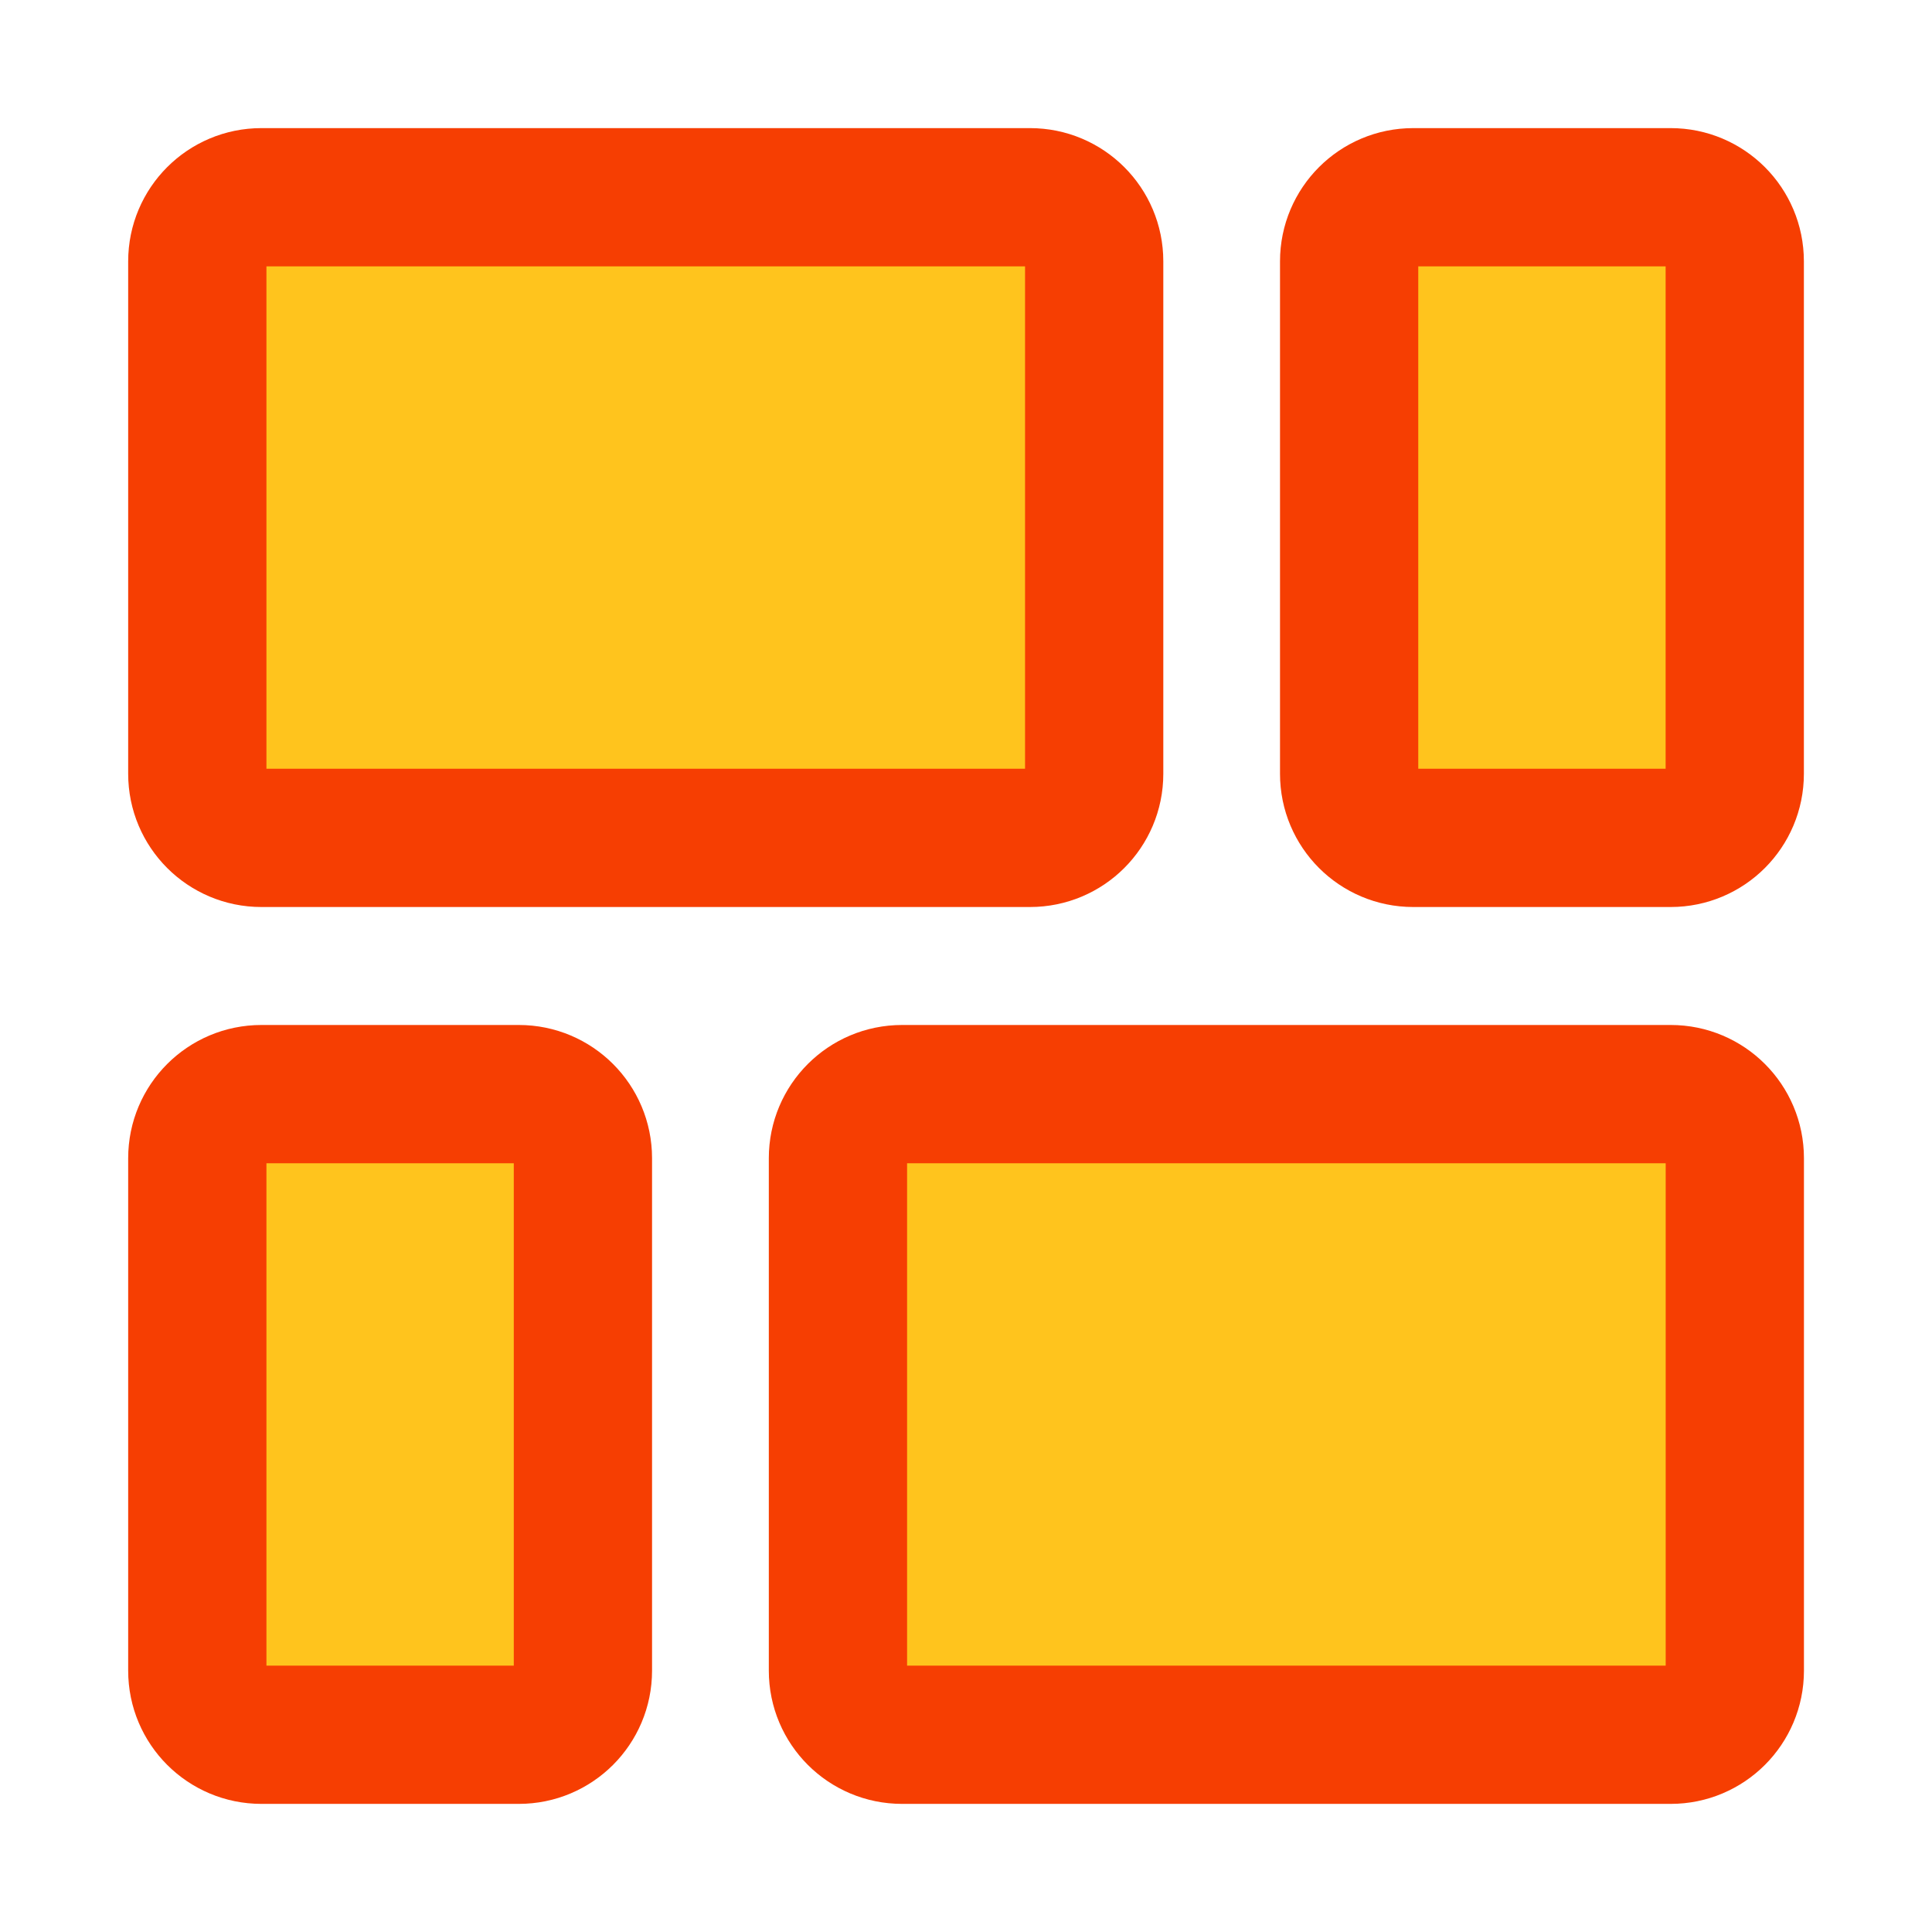
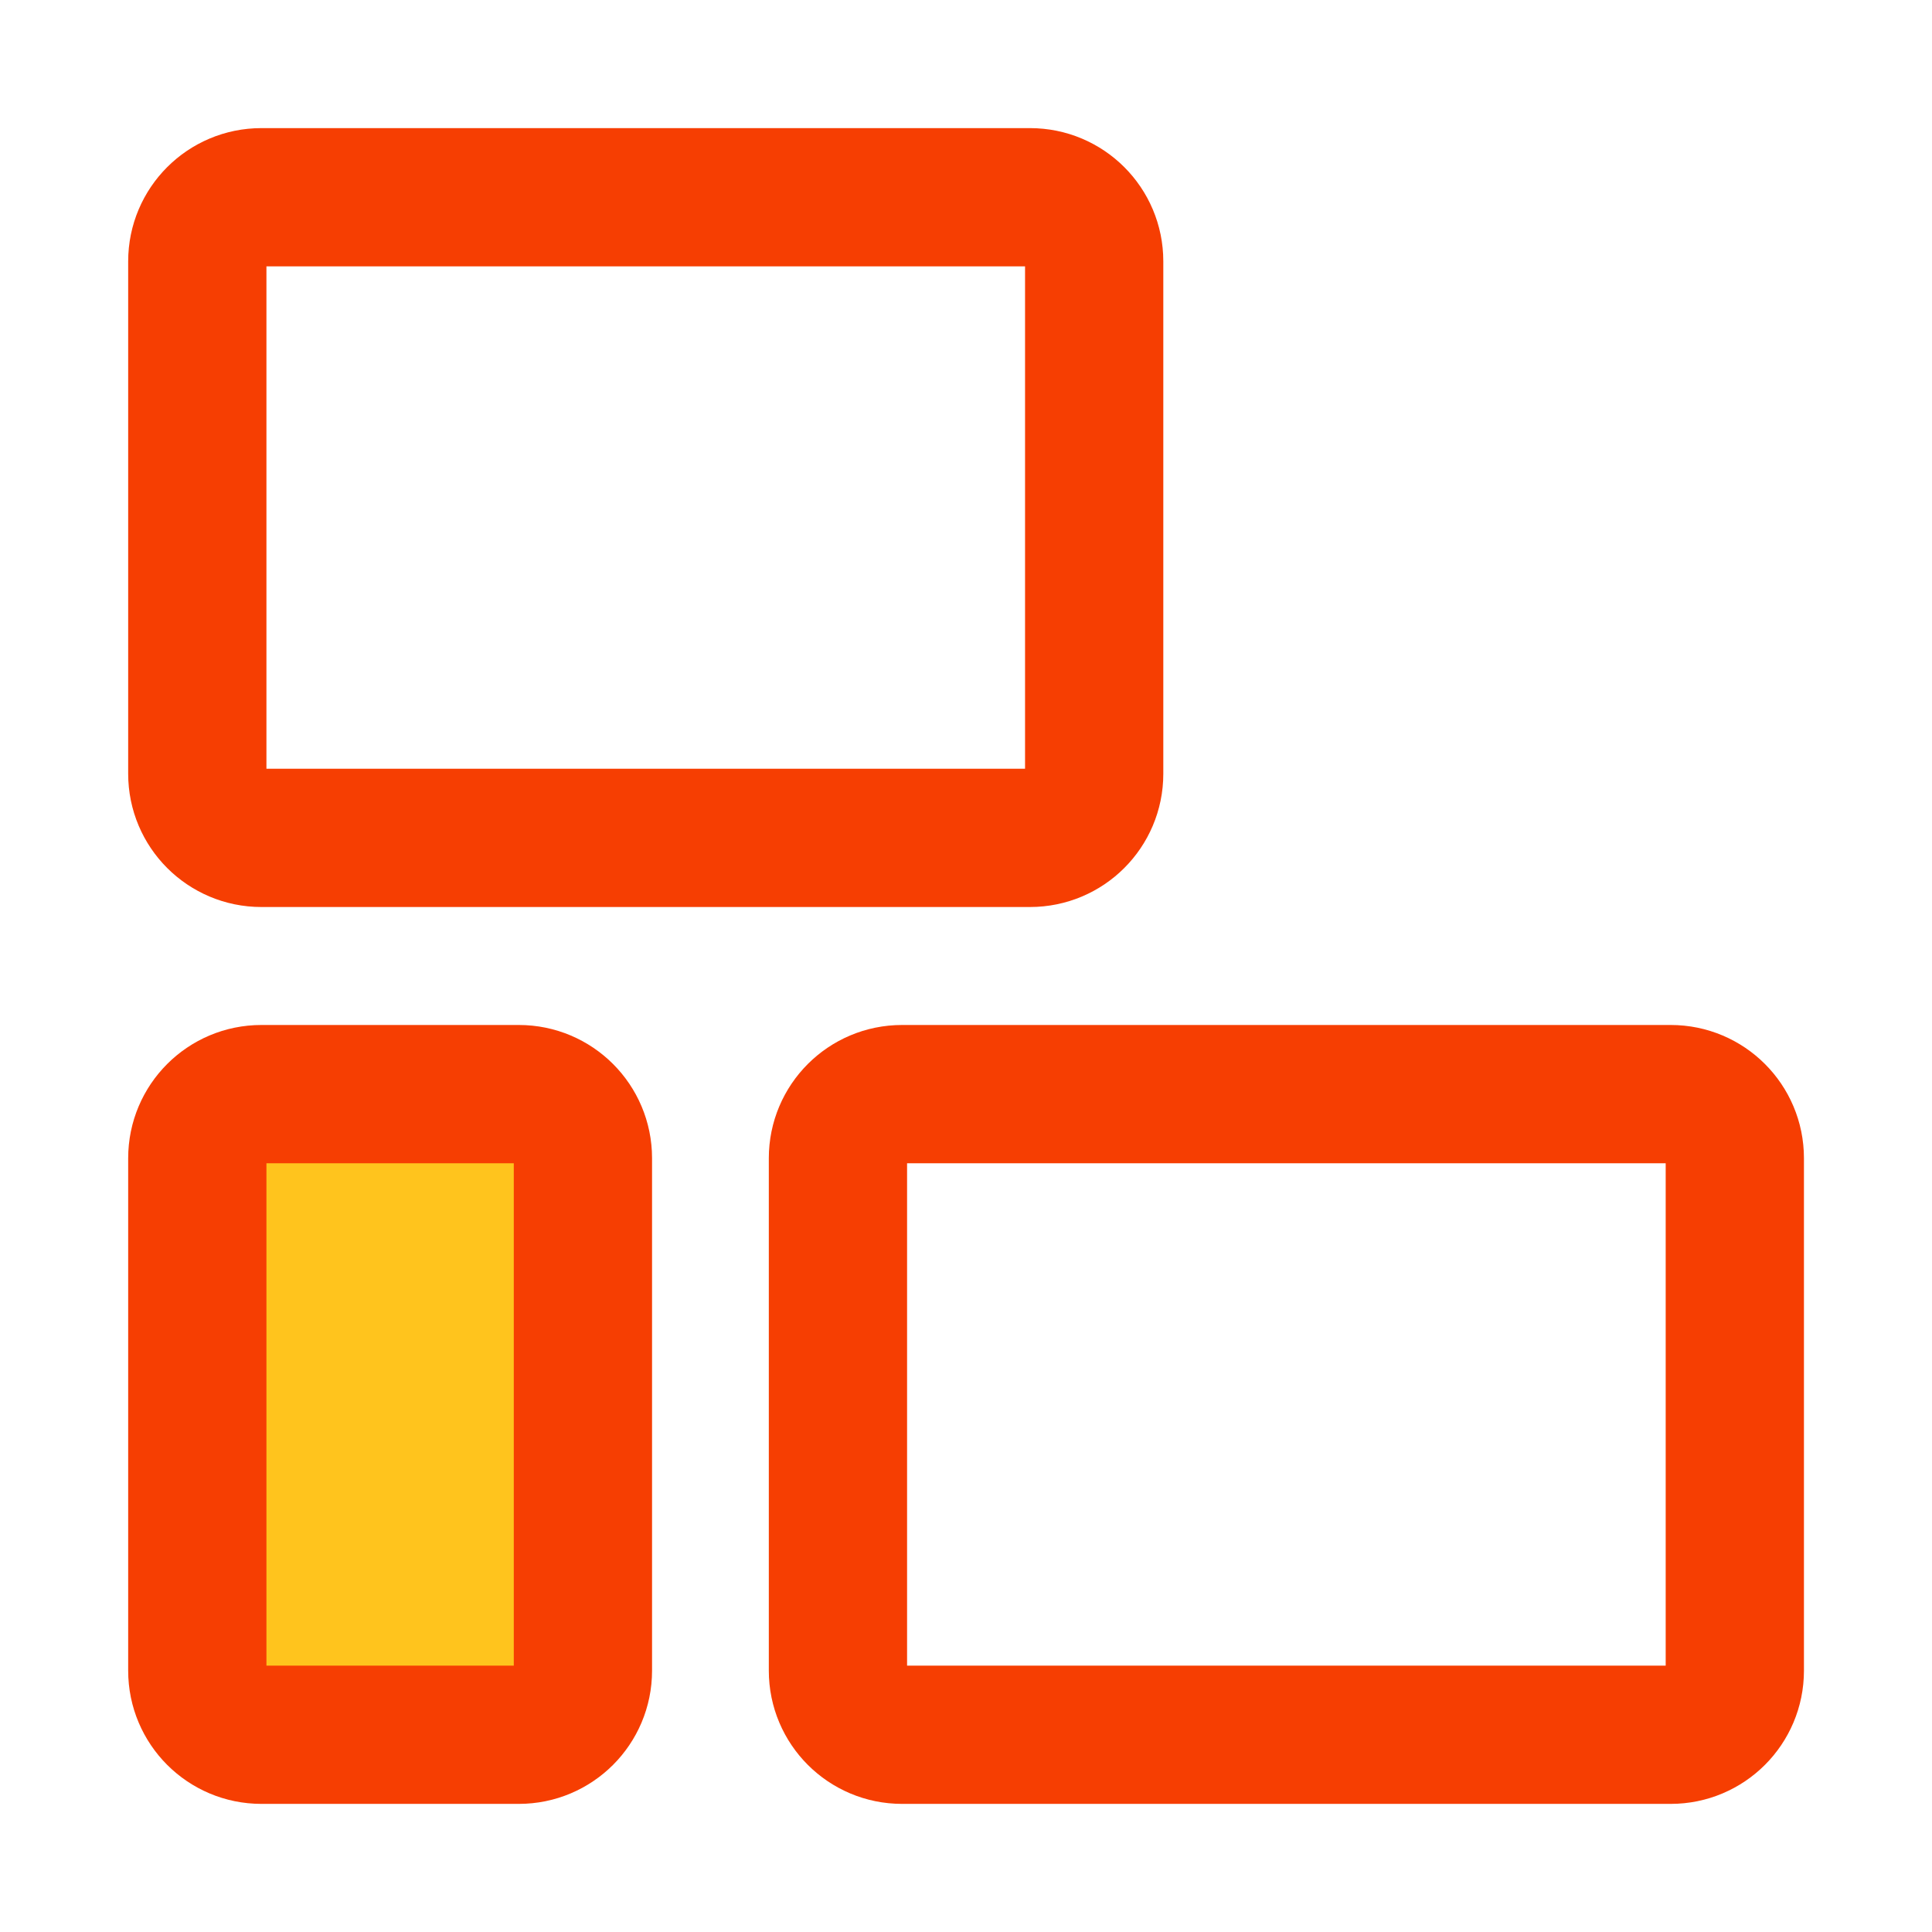
<svg xmlns="http://www.w3.org/2000/svg" width="32" height="32" viewBox="0 0 32 32" fill="none">
-   <path d="M18.123 4.328V12.817C18.123 13.403 17.648 13.878 17.061 13.878H4.329C3.743 13.878 3.268 13.403 3.268 12.817V4.328C3.268 3.742 3.743 3.267 4.329 3.267H17.061C17.648 3.267 18.123 3.742 18.123 4.328Z" fill="#FFC41D" />
-   <path d="M28.733 4.328V12.817C28.733 13.403 28.258 13.878 27.672 13.878H23.407C22.821 13.878 22.346 13.403 22.346 12.817V4.328C22.346 3.742 22.821 3.267 23.407 3.267H27.672C28.258 3.267 28.733 3.742 28.733 4.328Z" fill="#FFC41D" />
-   <path d="M28.734 19.183V27.672C28.734 28.258 28.259 28.733 27.673 28.733H14.94C14.354 28.733 13.879 28.258 13.879 27.672V19.183C13.879 18.597 14.354 18.122 14.94 18.122H27.673C28.259 18.122 28.734 18.597 28.734 19.183Z" fill="#FFC41D" />
  <path d="M9.655 19.183V27.672C9.655 28.258 9.18 28.733 8.594 28.733H4.329C3.743 28.733 3.268 28.258 3.268 27.672V19.183C3.268 18.597 3.743 18.122 4.329 18.122H8.594C9.18 18.122 9.655 18.597 9.655 19.183Z" fill="#FFC41D" />
  <path d="M18.123 4.328V12.817C18.123 13.403 17.648 13.878 17.061 13.878H4.329C3.743 13.878 3.268 13.403 3.268 12.817V4.328C3.268 3.742 3.743 3.267 4.329 3.267H17.061C17.648 3.267 18.123 3.742 18.123 4.328Z" stroke="#F63E02" stroke-width="2.29" stroke-linecap="round" stroke-linejoin="round" />
-   <path d="M28.733 4.328V12.817C28.733 13.403 28.258 13.878 27.672 13.878H23.407C22.821 13.878 22.346 13.403 22.346 12.817V4.328C22.346 3.742 22.821 3.267 23.407 3.267H27.672C28.258 3.267 28.733 3.742 28.733 4.328Z" stroke="#F63E02" stroke-width="2.29" stroke-linecap="round" stroke-linejoin="round" />
  <path d="M28.734 19.183V27.672C28.734 28.258 28.259 28.733 27.673 28.733H14.94C14.354 28.733 13.879 28.258 13.879 27.672V19.183C13.879 18.597 14.354 18.122 14.94 18.122H27.673C28.259 18.122 28.734 18.597 28.734 19.183Z" stroke="#F63E02" stroke-width="2.29" stroke-linecap="round" stroke-linejoin="round" />
  <path d="M9.655 19.183V27.672C9.655 28.258 9.18 28.733 8.594 28.733H4.329C3.743 28.733 3.268 28.258 3.268 27.672V19.183C3.268 18.597 3.743 18.122 4.329 18.122H8.594C9.18 18.122 9.655 18.597 9.655 19.183Z" stroke="#F63E02" stroke-width="2.29" stroke-linecap="round" stroke-linejoin="round" />
</svg>